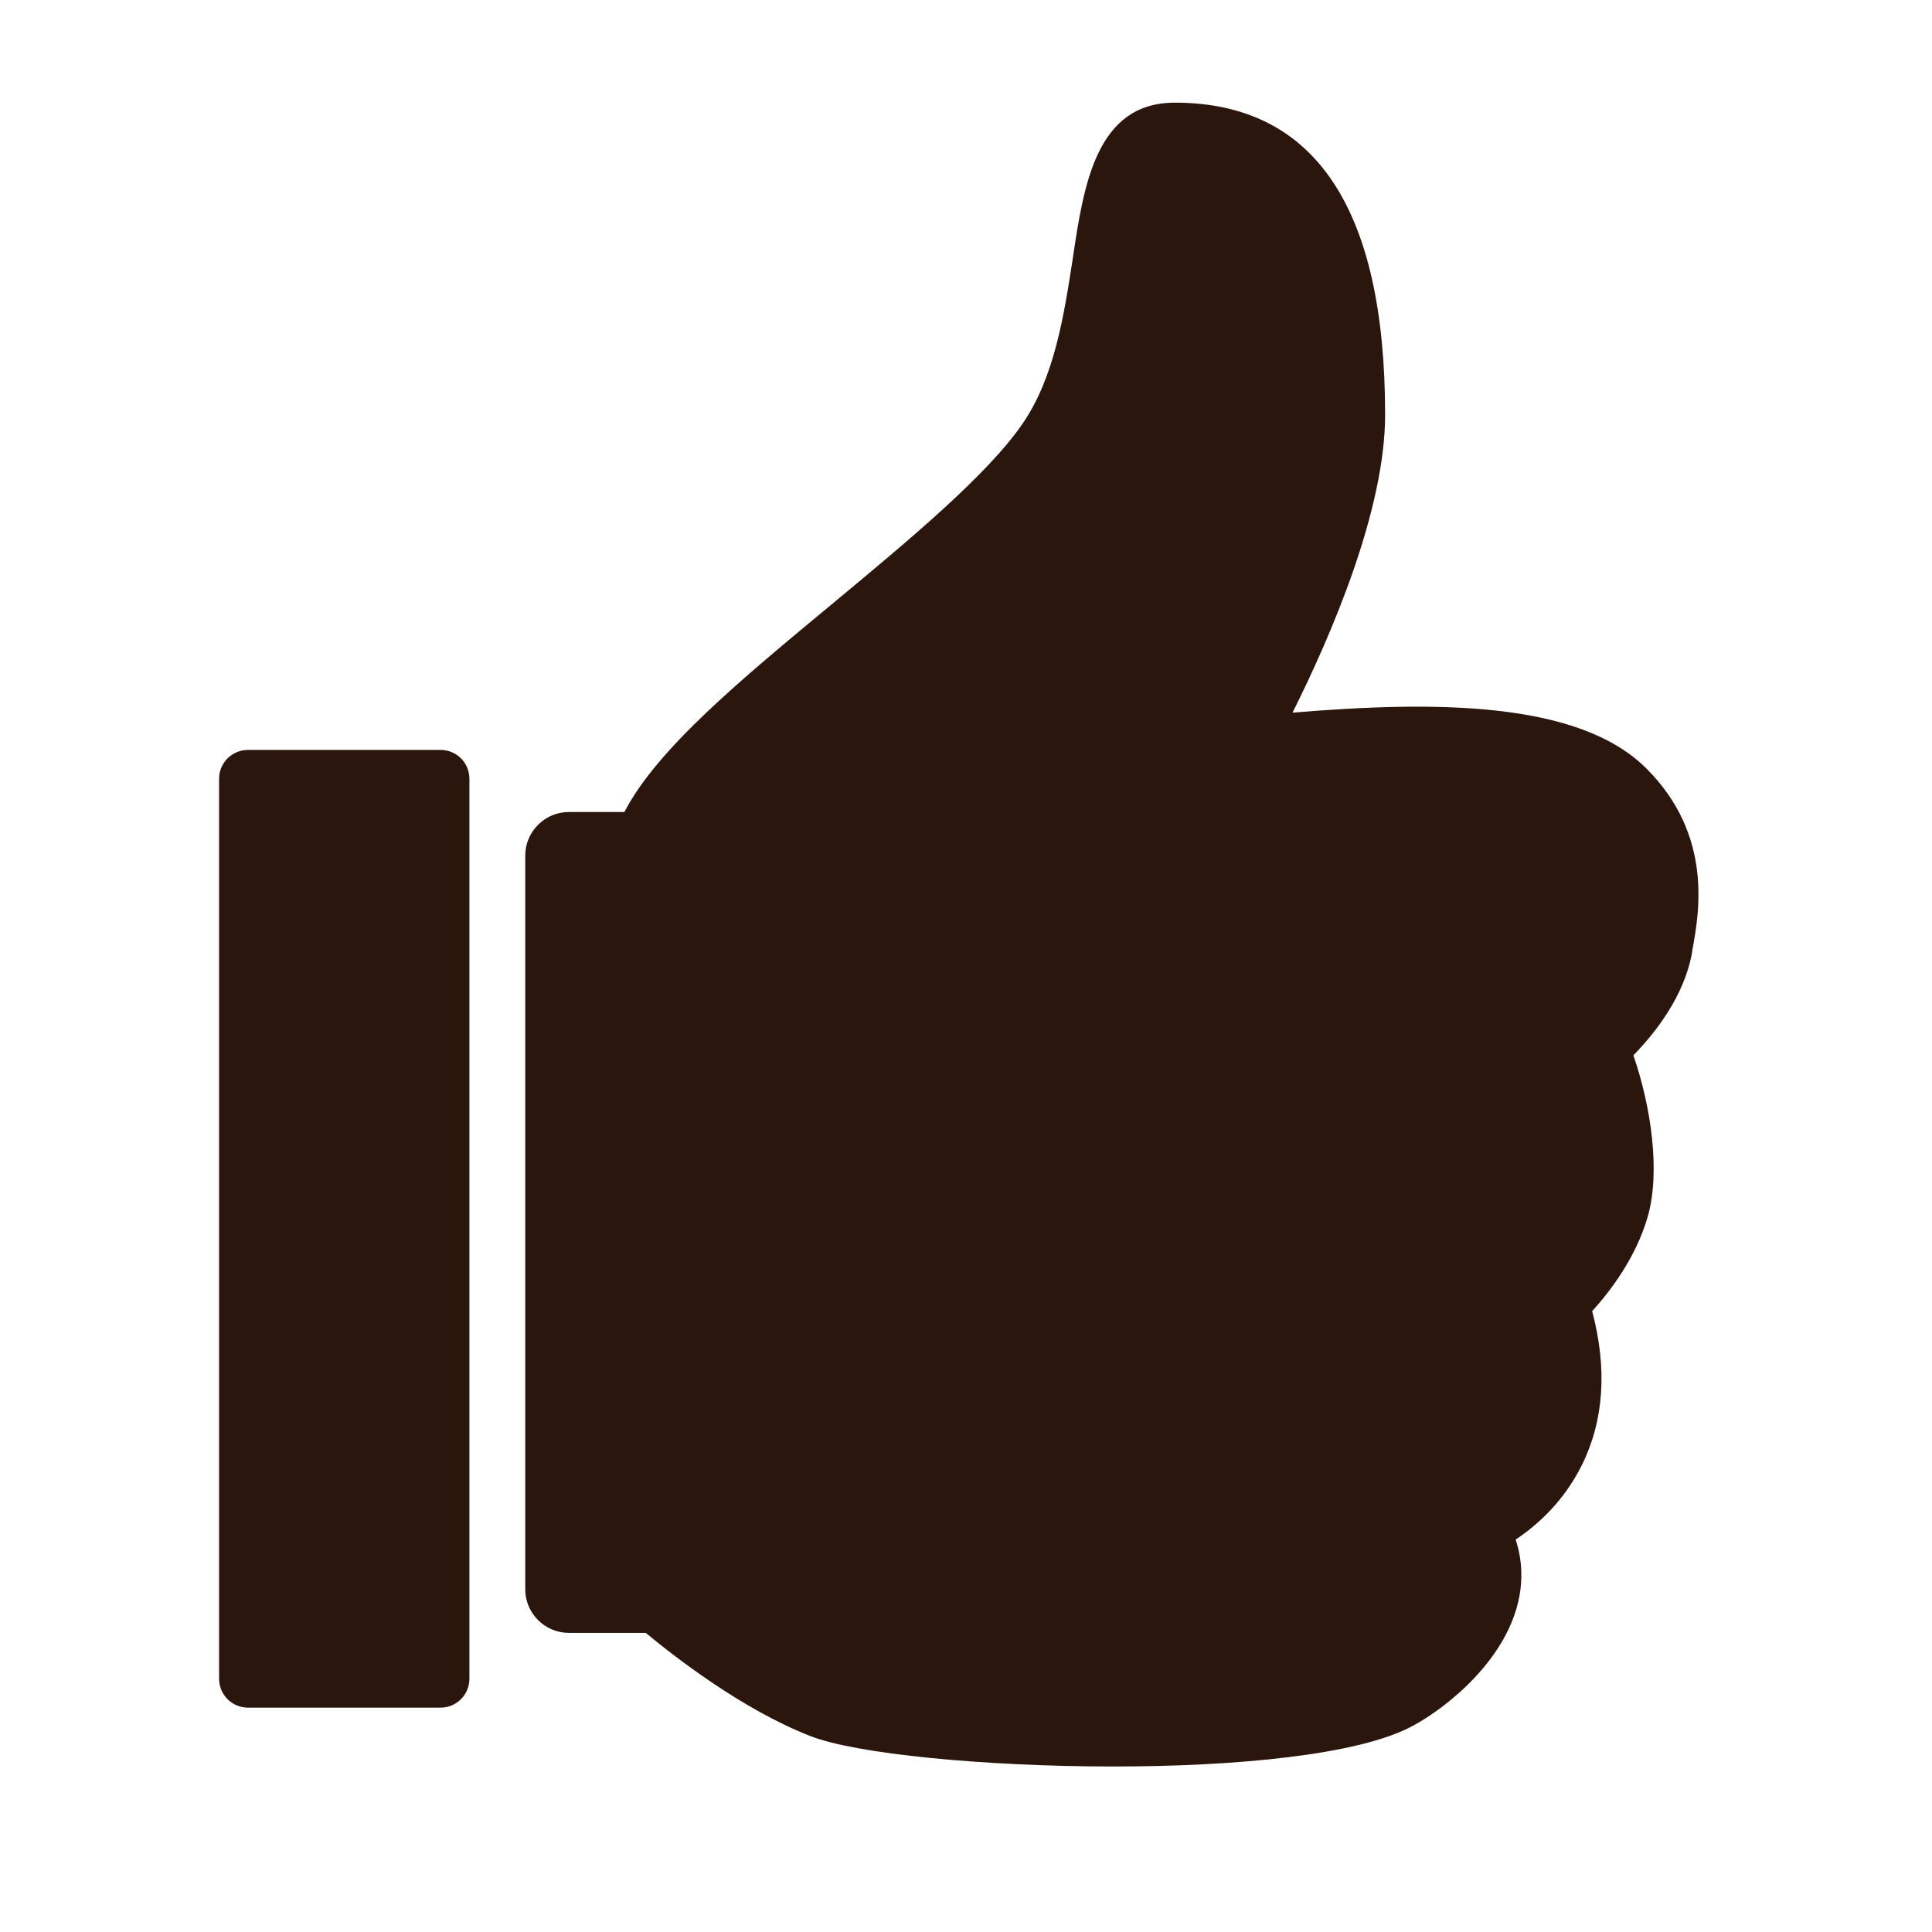
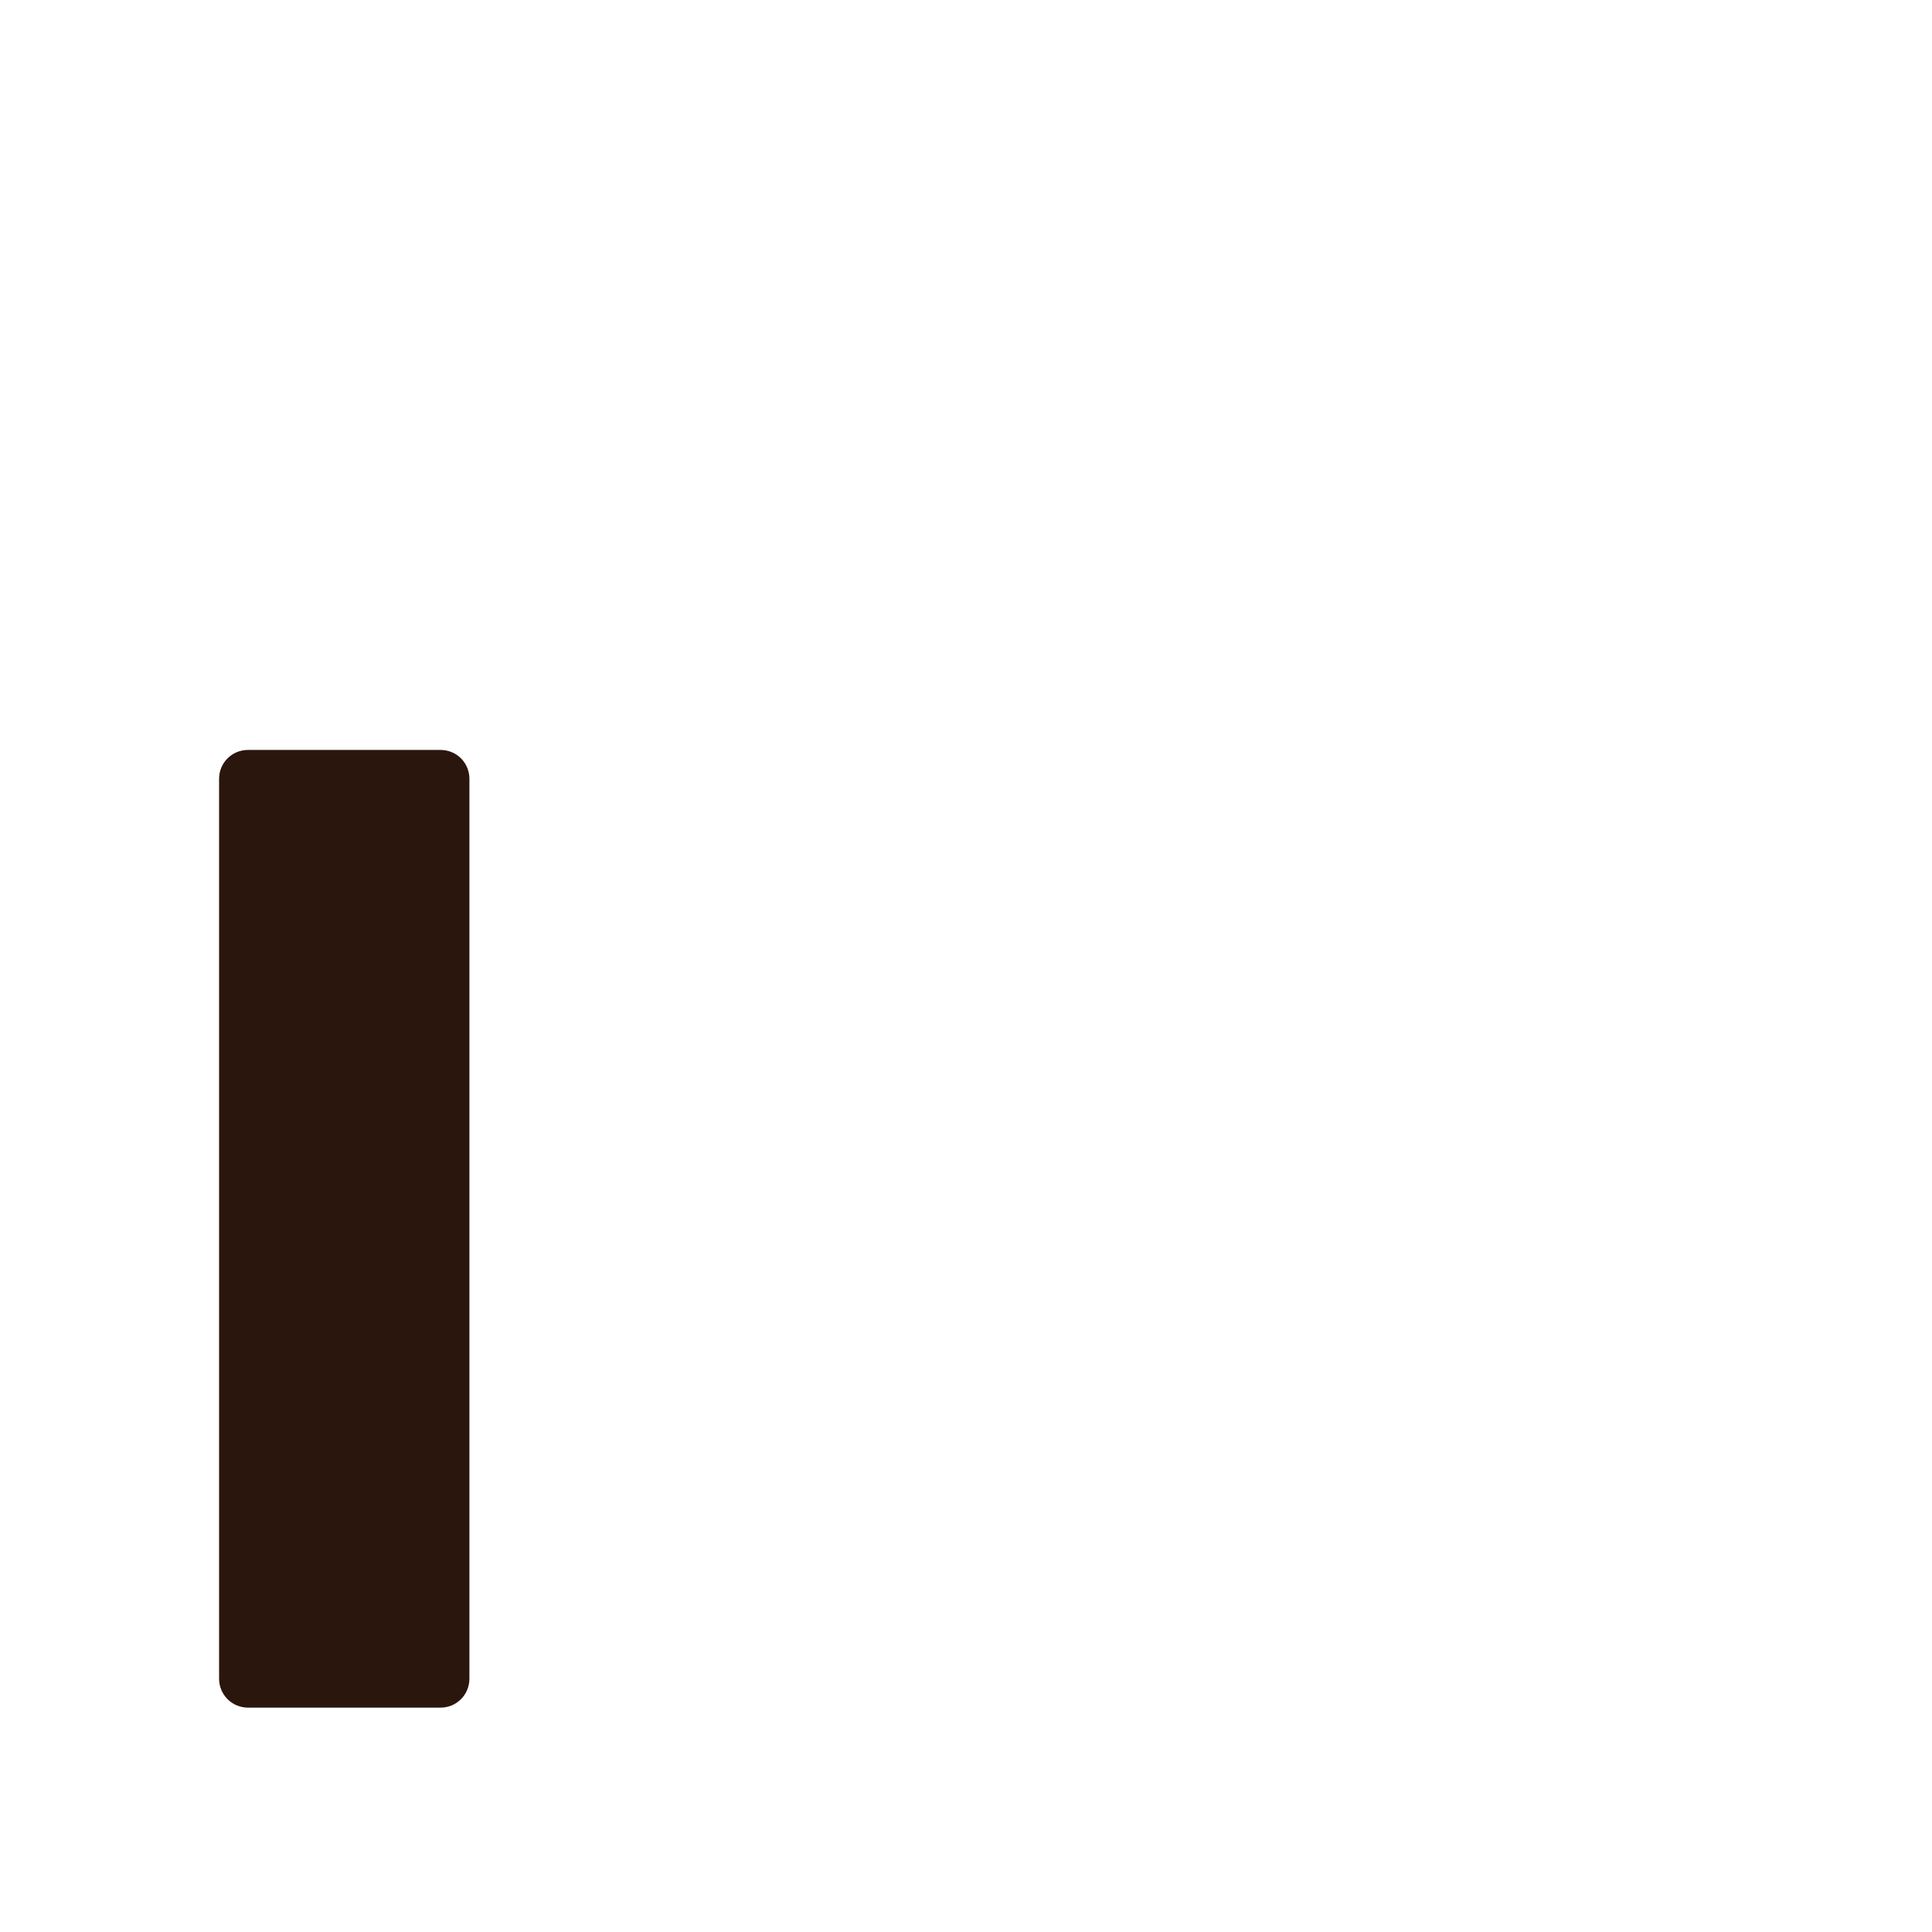
<svg xmlns="http://www.w3.org/2000/svg" width="40" zoomAndPan="magnify" viewBox="0 0 30 30" height="40" preserveAspectRatio="xMidYMid meet" version="1.0">
  <defs>
    <clipPath id="4f69d64f5f">
      <path d="M 8 1.594 L 26.613 1.594 L 26.613 27.723 L 8 27.723 Z M 8 1.594 " clip-rule="nonzero" />
    </clipPath>
    <clipPath id="d063d6097e">
-       <path d="M 3.387 11 L 8 11 L 8 27 L 3.387 27 Z M 3.387 11 " clip-rule="nonzero" />
+       <path d="M 3.387 11 L 8 11 L 8 27 L 3.387 27 M 3.387 11 " clip-rule="nonzero" />
    </clipPath>
  </defs>
  <g clip-path="url(#4f69d64f5f)">
-     <path fill="#2a160c" d="M 25.566 11.934 C 24.512 10.879 22.27 10.883 20.07 11.066 C 20.676 9.855 21.508 7.918 21.508 6.441 C 21.508 3.223 20.41 1.594 18.242 1.594 C 17.023 1.594 16.828 2.871 16.66 4 C 16.527 4.867 16.379 5.852 15.879 6.578 C 15.336 7.371 14.125 8.379 12.953 9.352 C 11.496 10.559 10.207 11.625 9.695 12.609 L 8.832 12.609 C 8.461 12.609 8.156 12.914 8.156 13.285 L 8.156 24.68 C 8.156 25.051 8.461 25.355 8.832 25.355 L 10.027 25.355 C 10.461 25.715 11.52 26.543 12.582 26.957 C 13.285 27.234 15.281 27.43 17.285 27.43 C 19.184 27.43 21.094 27.254 21.934 26.801 C 22.465 26.516 23.414 25.766 23.594 24.781 C 23.637 24.547 23.645 24.242 23.535 23.906 C 23.887 23.672 24.285 23.305 24.559 22.758 C 24.906 22.062 24.961 21.258 24.723 20.359 C 25.008 20.047 25.398 19.531 25.582 18.906 C 25.789 18.199 25.637 17.18 25.363 16.387 C 25.703 16.039 26.152 15.469 26.273 14.797 C 26.273 14.797 26.273 14.793 26.273 14.793 L 26.281 14.742 C 26.387 14.164 26.598 12.965 25.566 11.934 " fill-opacity="1" fill-rule="nonzero" />
-   </g>
+     </g>
  <g clip-path="url(#d063d6097e)">
    <path fill="#2a160c" d="M 6.84 11.645 L 3.852 11.645 C 3.602 11.645 3.402 11.844 3.402 12.094 L 3.402 26.066 C 3.402 26.316 3.602 26.516 3.852 26.516 L 6.84 26.516 C 7.09 26.516 7.289 26.316 7.289 26.066 L 7.289 12.094 C 7.289 11.844 7.09 11.645 6.84 11.645 " fill-opacity="1" fill-rule="nonzero" />
  </g>
</svg>